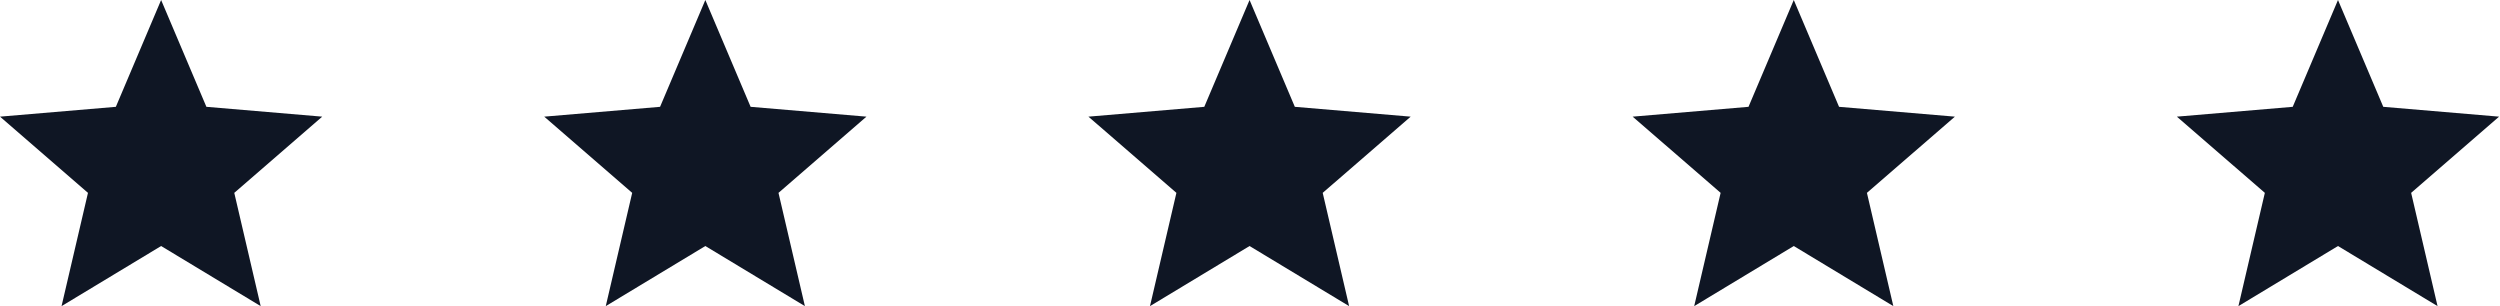
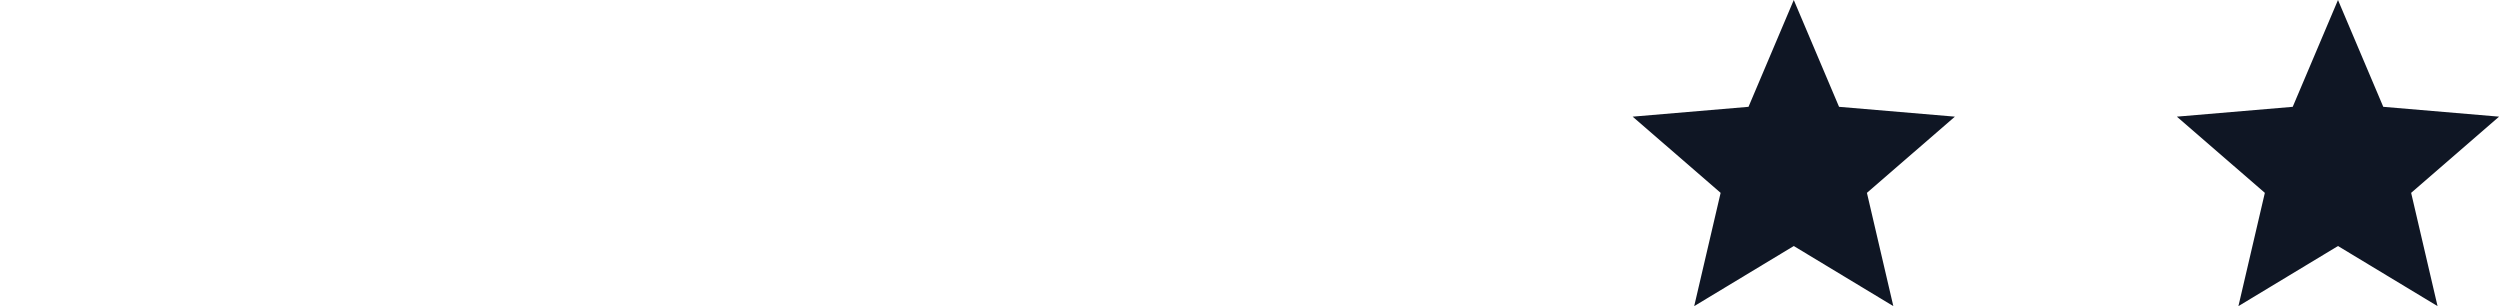
<svg xmlns="http://www.w3.org/2000/svg" width="147" height="18" viewBox="0 0 147 18" fill="none">
-   <path d="M9.474 14.466L15.328 18L13.775 11.34L18.947 6.859L12.136 6.281L9.474 0L6.812 6.281L0 6.859L5.173 11.34L3.619 18L9.474 14.466Z" fill="#0F1624" />
-   <path d="M41.474 14.466L47.328 18L45.775 11.34L50.947 6.859L44.136 6.281L41.474 0L38.812 6.281L32 6.859L37.173 11.34L35.619 18L41.474 14.466Z" fill="#0F1624" />
-   <path d="M73.474 14.466L79.328 18L77.775 11.34L82.947 6.859L76.136 6.281L73.474 0L70.812 6.281L64 6.859L69.173 11.34L67.619 18L73.474 14.466Z" fill="#0F1624" />
  <path d="M105.474 14.466L111.328 18L109.775 11.34L114.947 6.859L108.136 6.281L105.474 0L102.812 6.281L96 6.859L101.173 11.34L99.619 18L105.474 14.466Z" fill="#0F1624" />
  <path d="M137.474 14.466L143.328 18L141.775 11.34L146.947 6.859L140.136 6.281L137.474 0L134.812 6.281L128 6.859L133.173 11.34L131.619 18L137.474 14.466Z" fill="#0F1624" />
</svg>